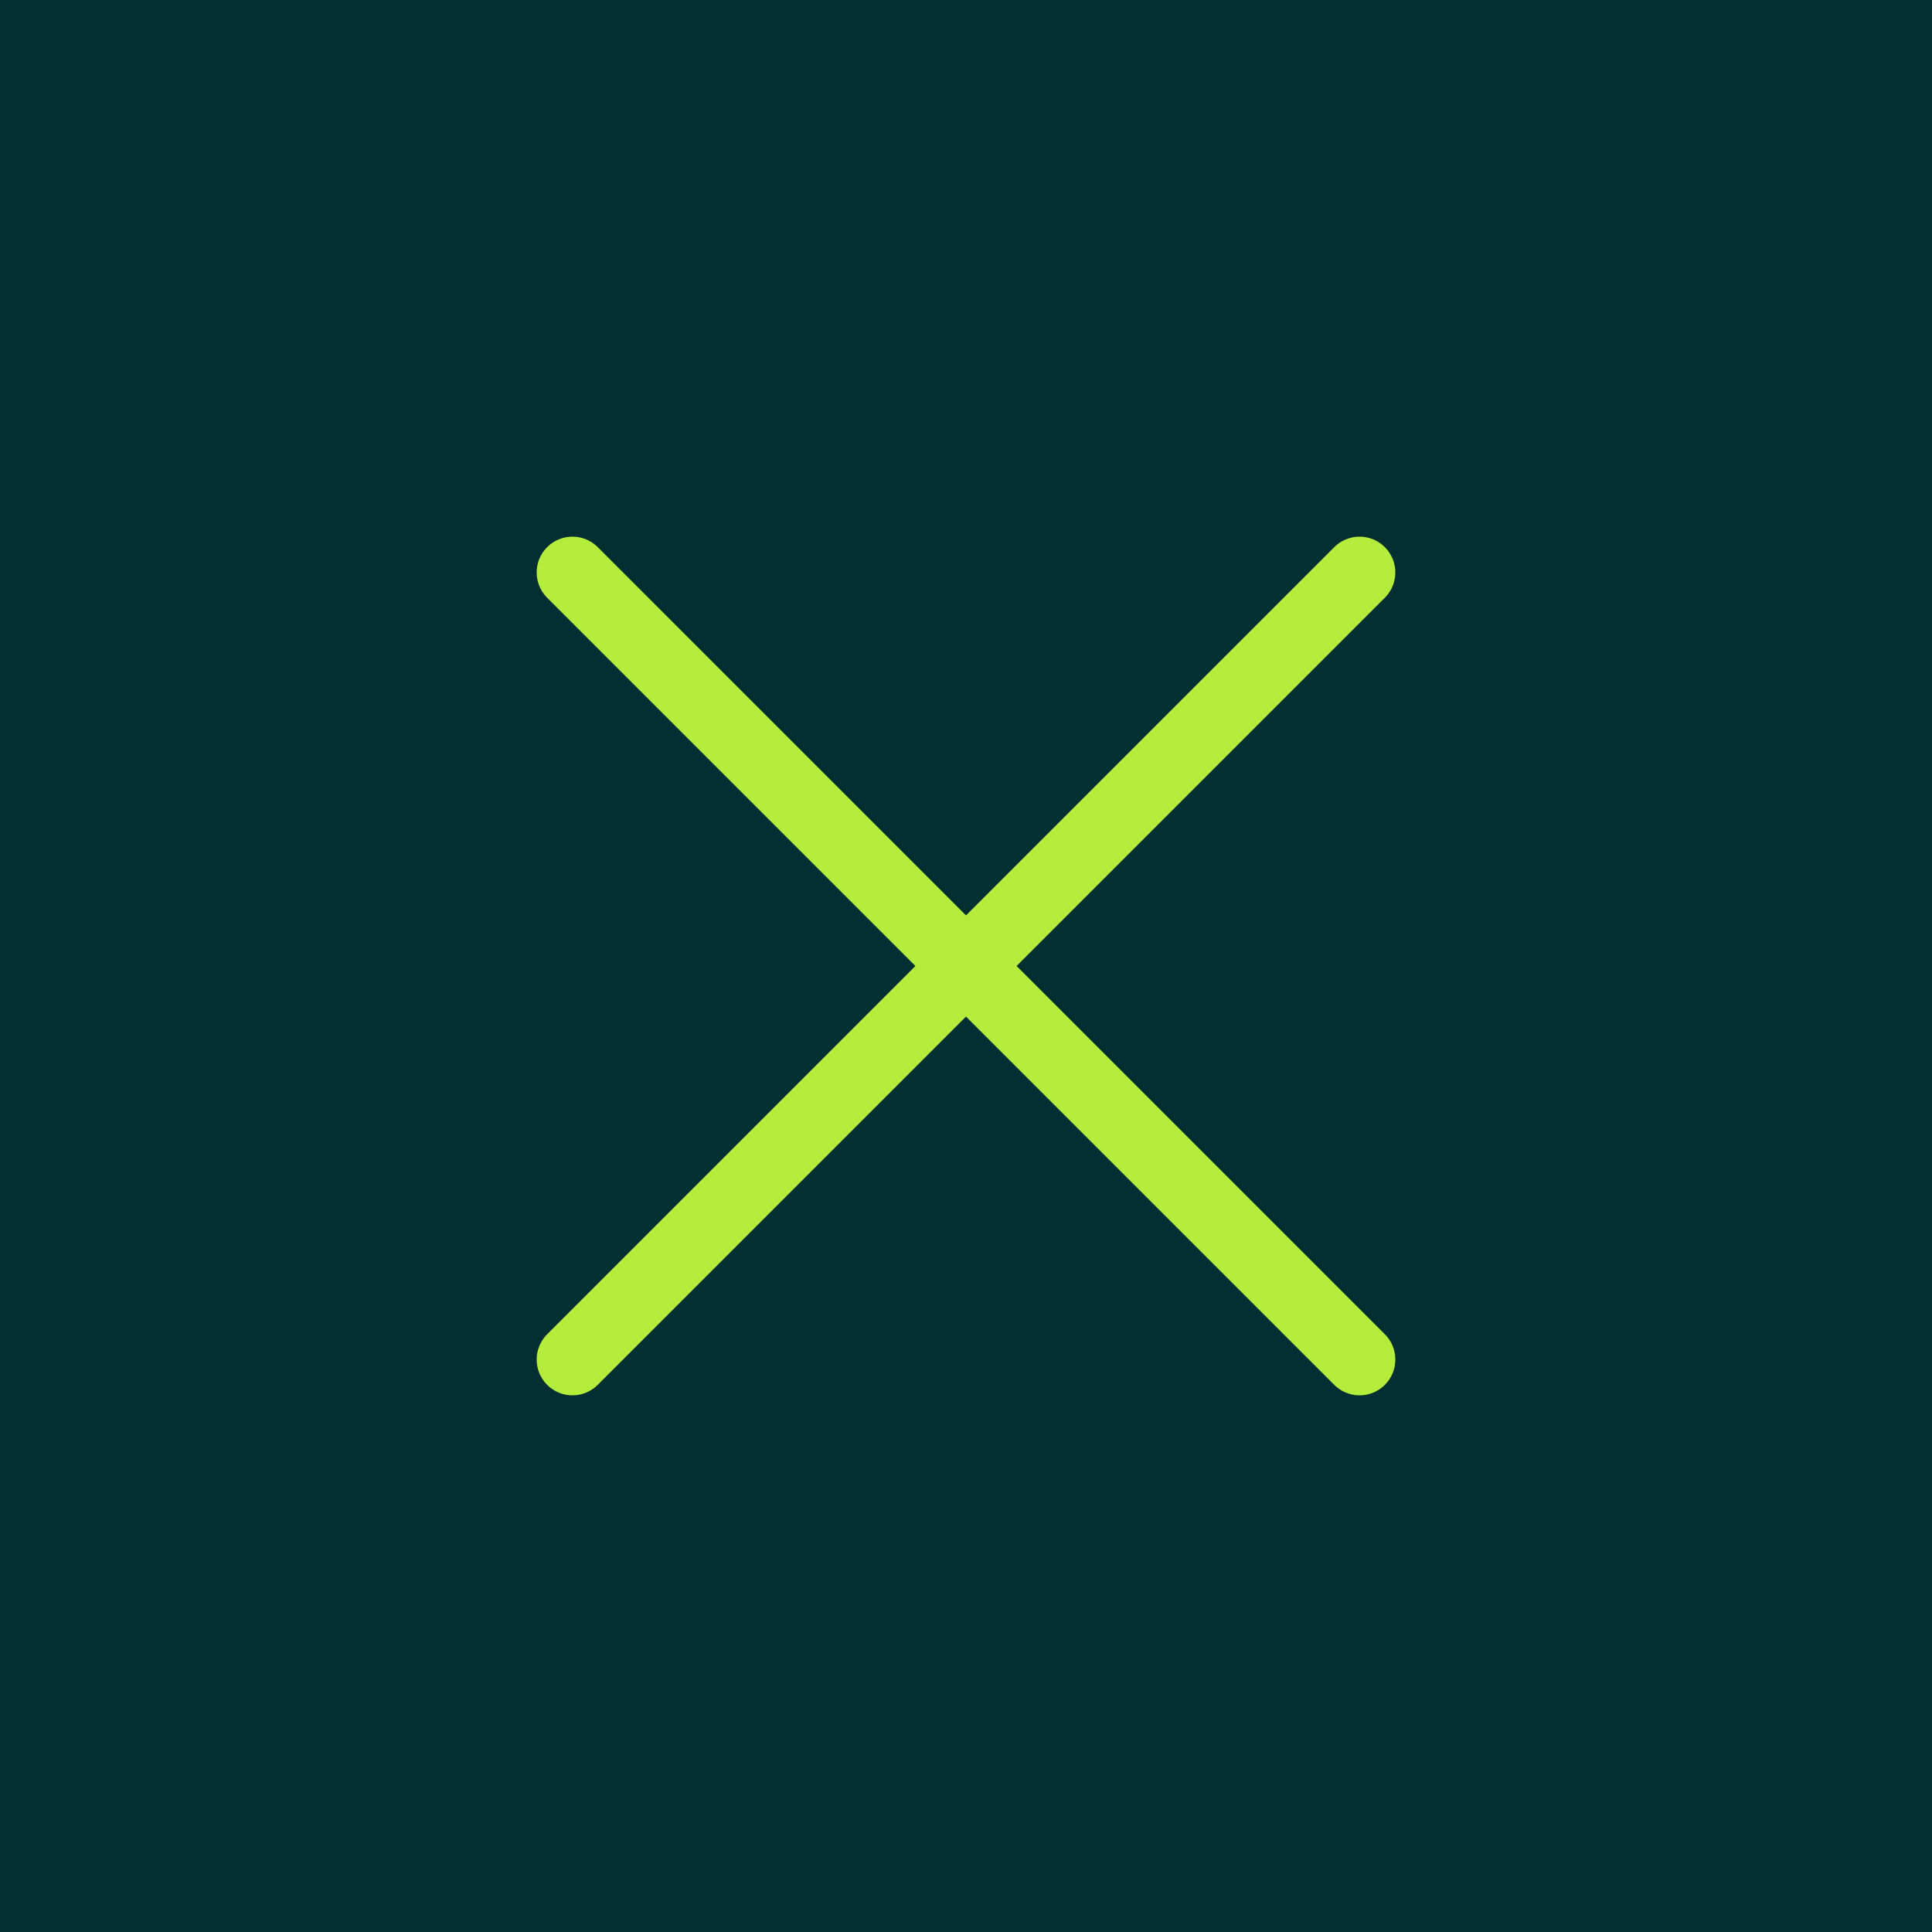
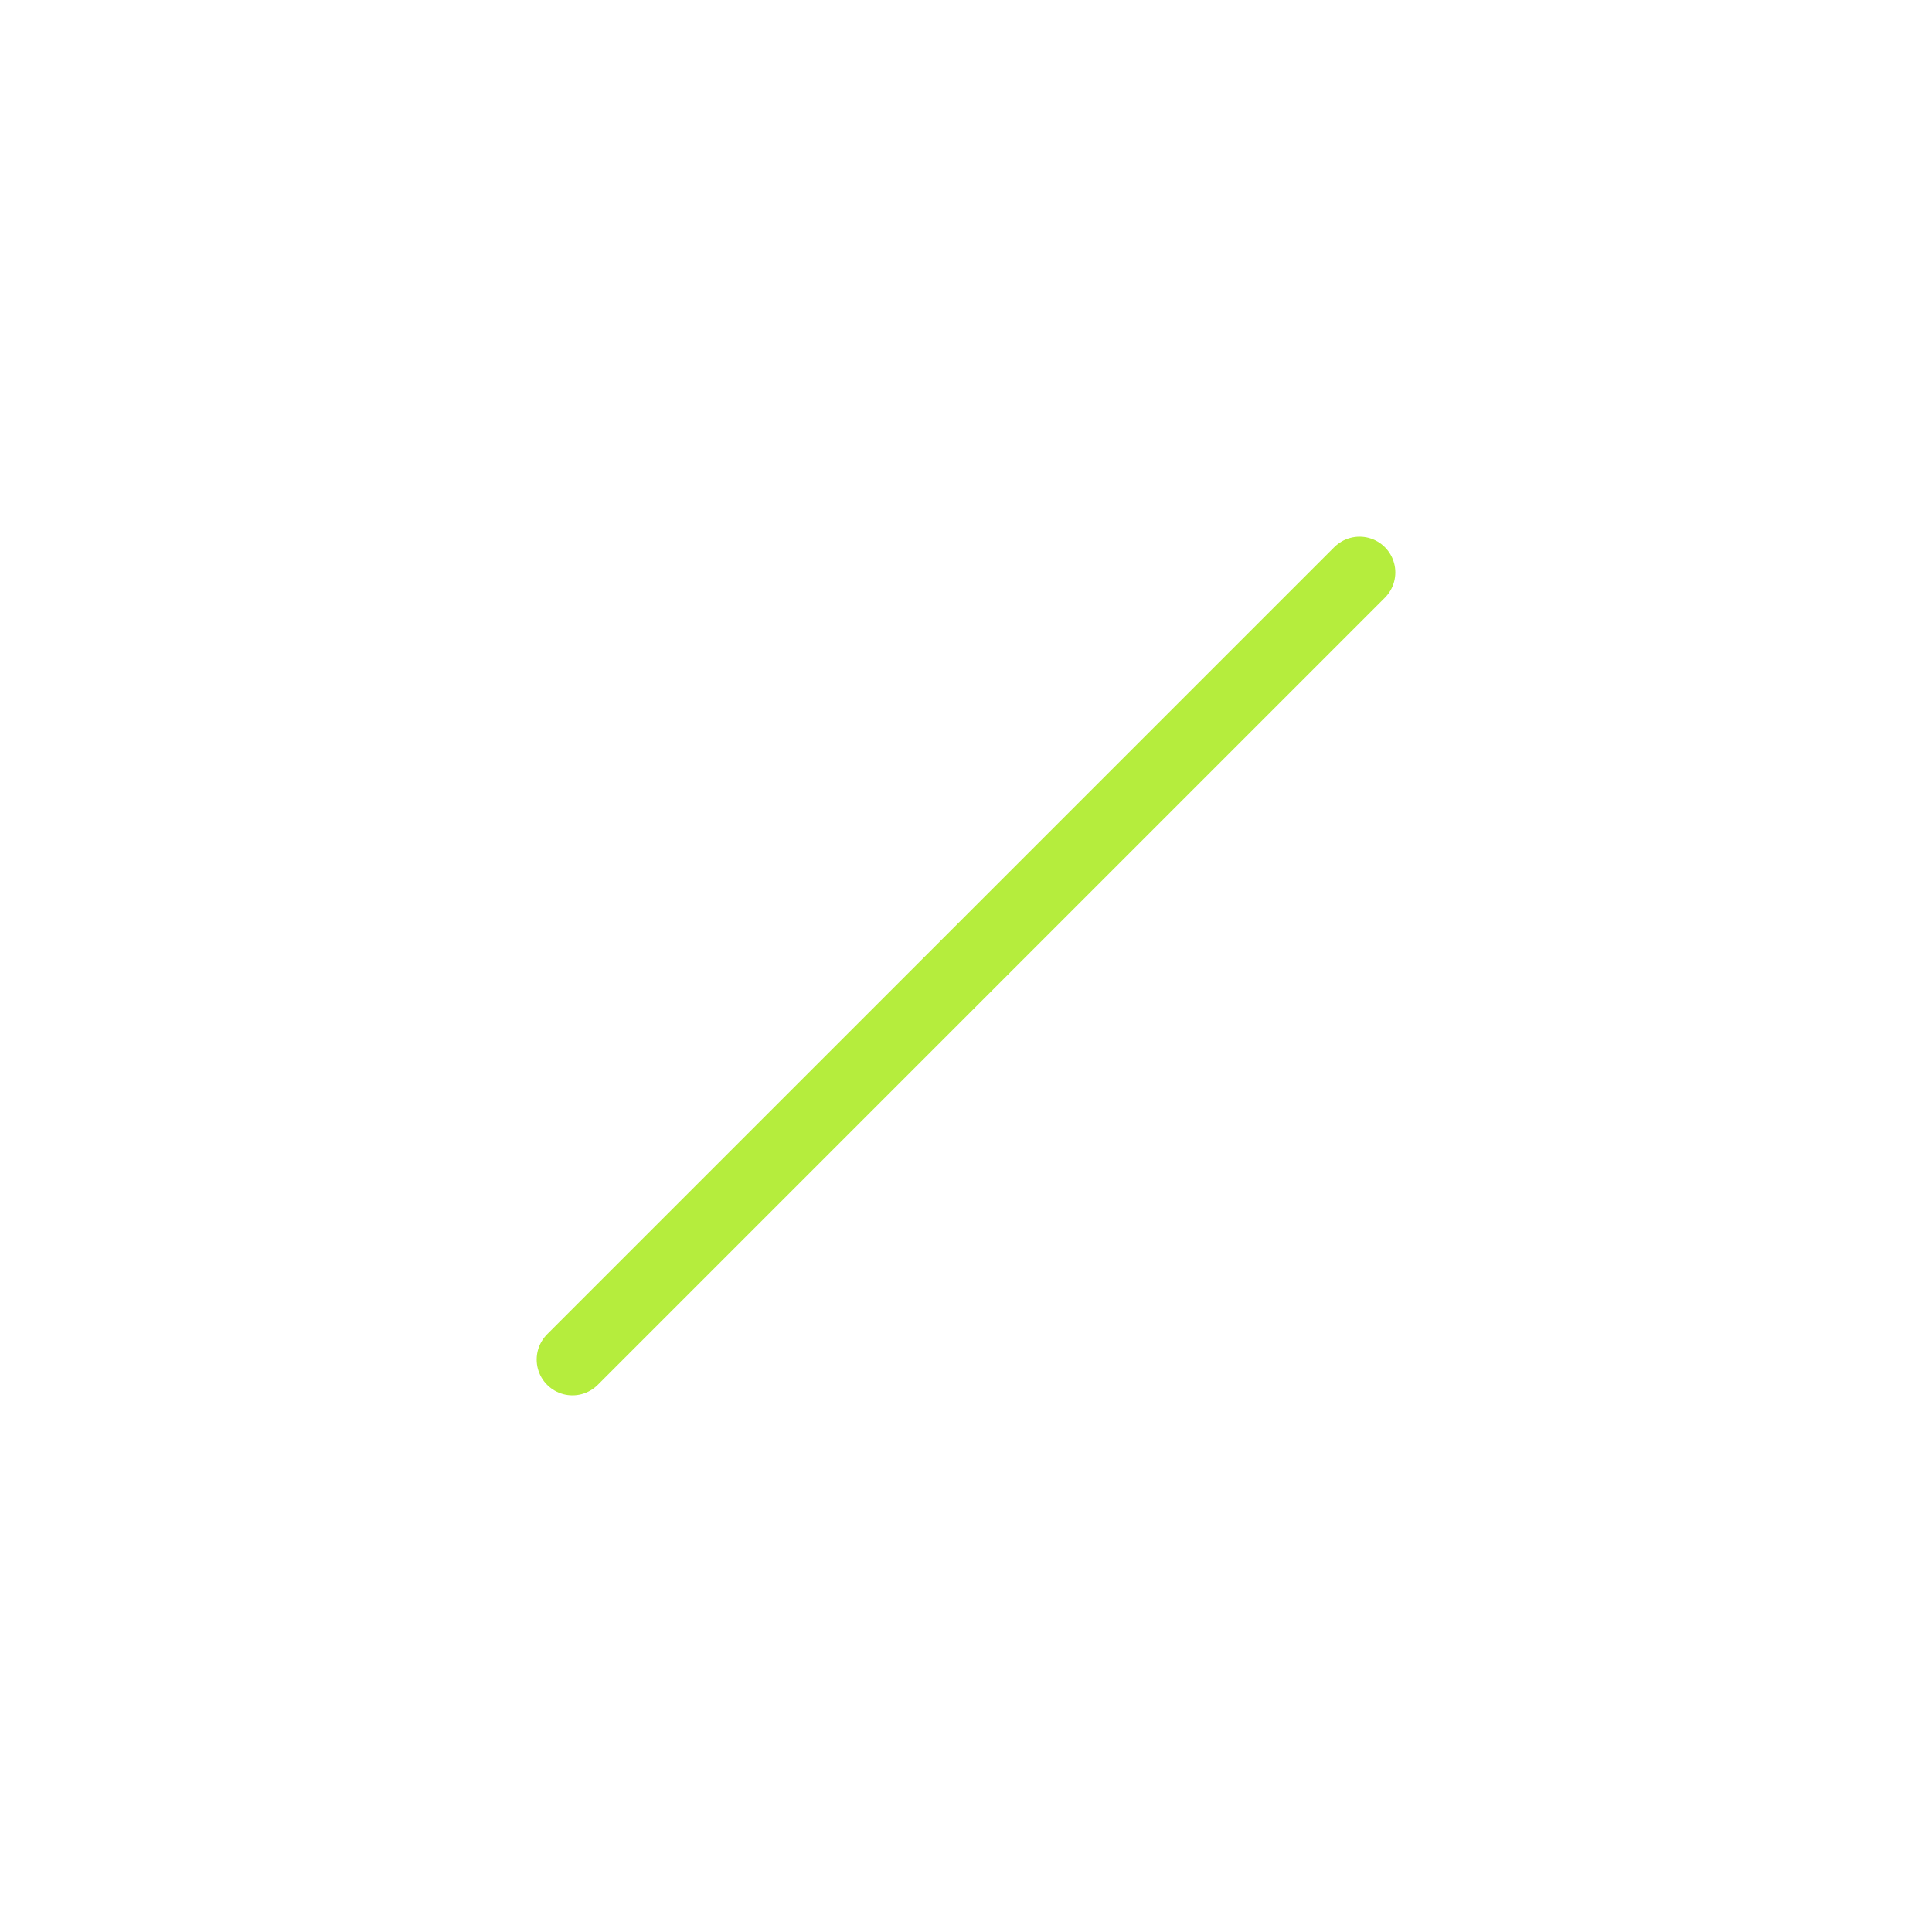
<svg xmlns="http://www.w3.org/2000/svg" width="54" height="54" viewBox="0 0 54 54" fill="none">
-   <rect width="54" height="54" fill="#032E32" />
-   <path d="M16 16L38 38M38 16L16 38" stroke="#B5ED3D" stroke-width="2" stroke-linecap="round" />
+   <path d="M16 16M38 16L16 38" stroke="#B5ED3D" stroke-width="2" stroke-linecap="round" />
</svg>